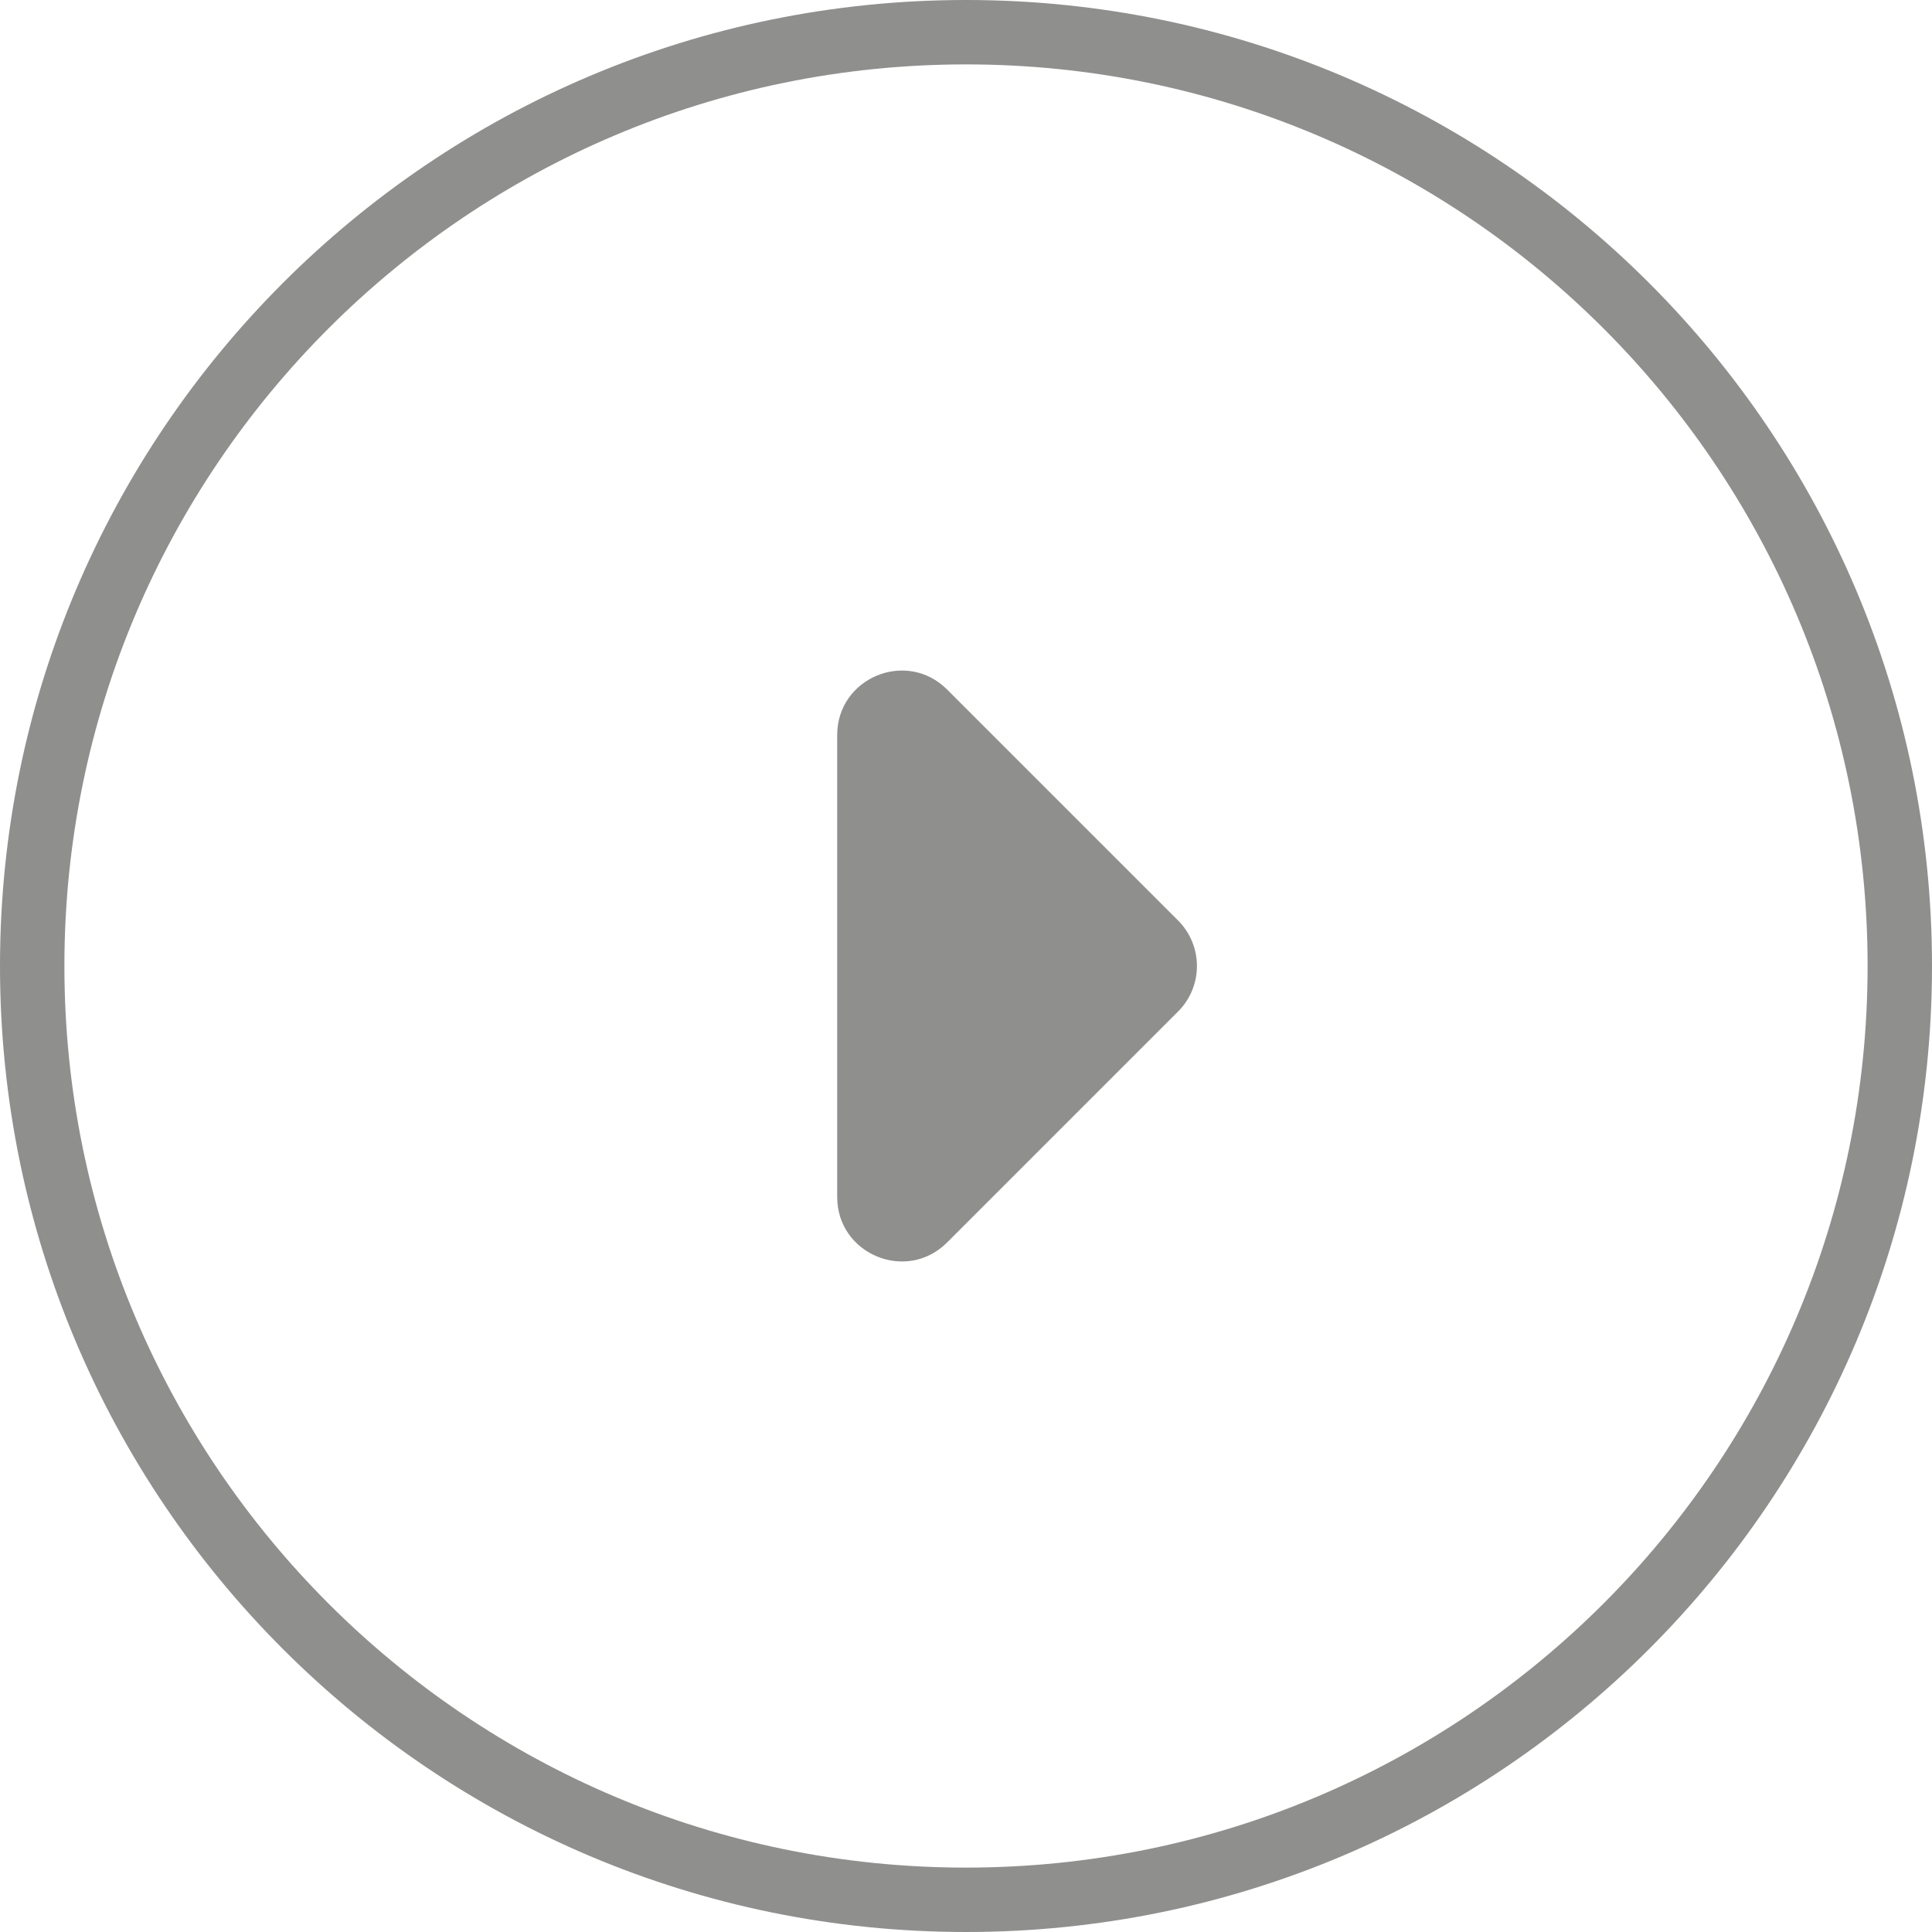
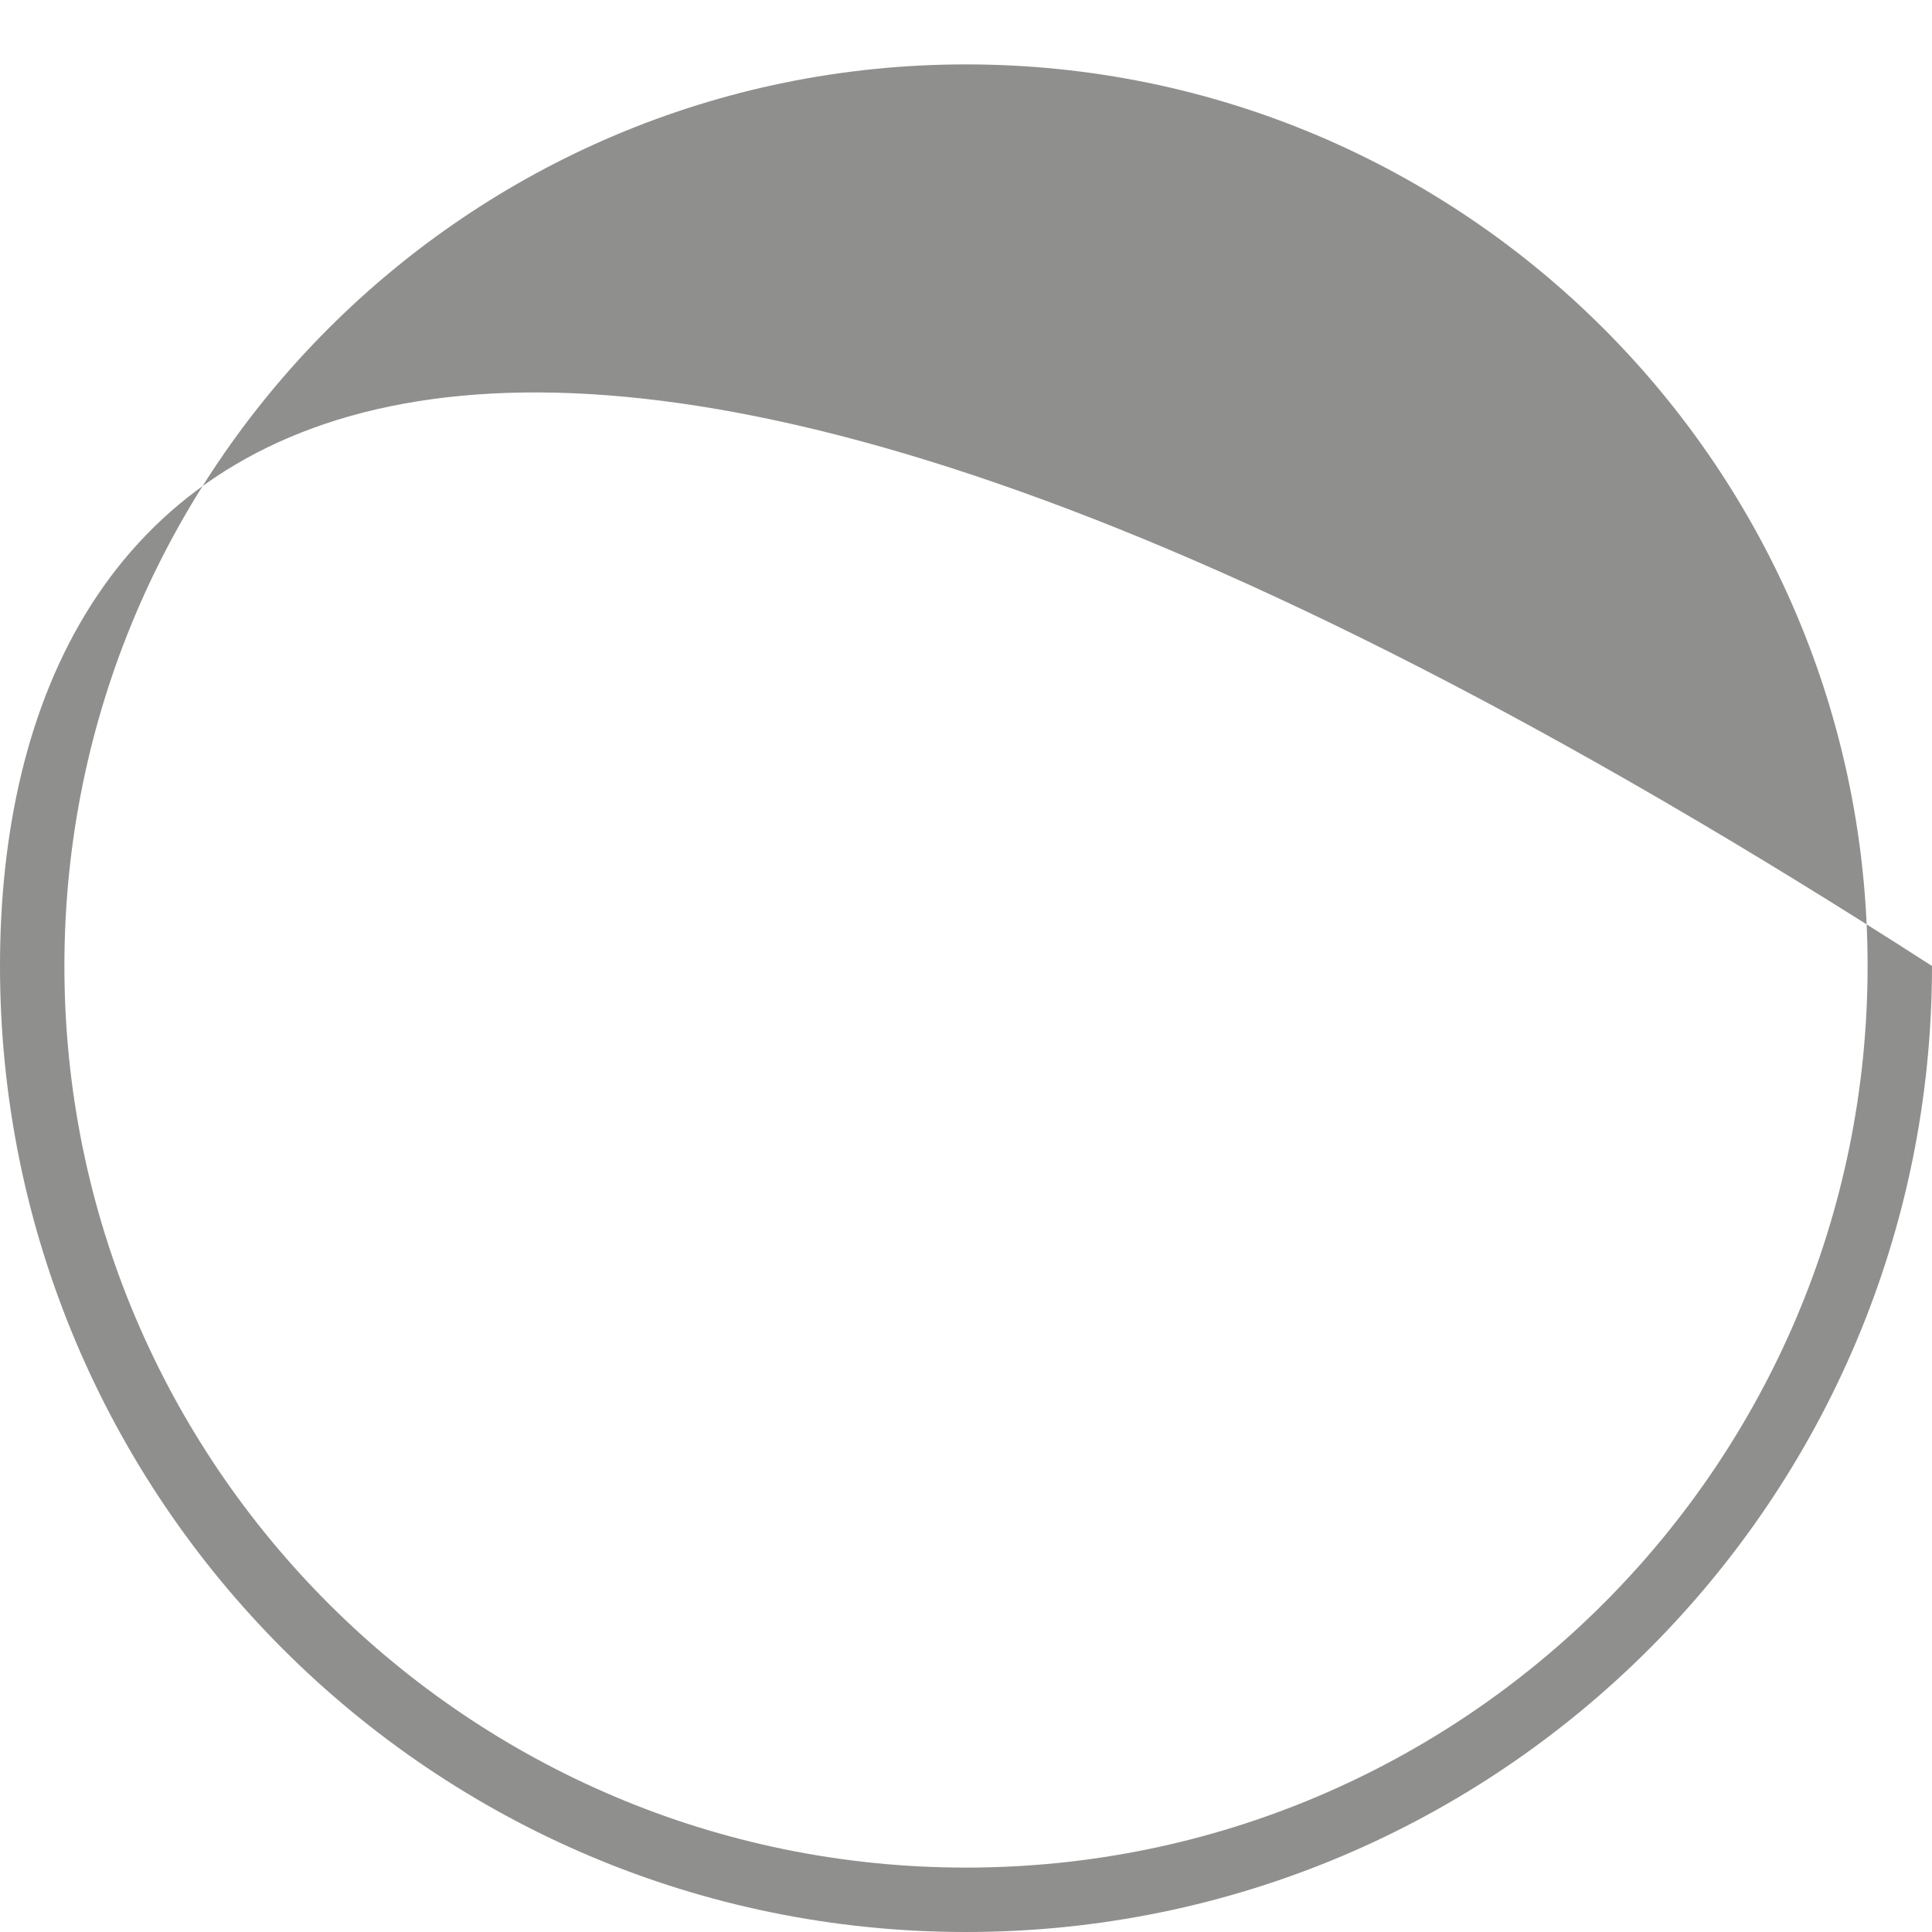
<svg xmlns="http://www.w3.org/2000/svg" width="120" height="120" viewBox="0 0 120 120" fill="none">
-   <path fill-rule="evenodd" clip-rule="evenodd" d="M60 116C90.928 116 116 90.928 116 60C116 29.072 90.928 4 60 4C29.072 4 4 29.072 4 60C4 90.928 29.072 116 60 116ZM60 120C93.137 120 120 93.137 120 60C120 26.863 93.137 0 60 0C26.863 0 0 26.863 0 60C0 93.137 26.863 120 60 120Z" fill="#8F8F8E" />
-   <path d="M73.174 62.825L58.824 77.174C56.304 79.694 51.999 77.906 51.999 74.343L51.999 45.657C51.999 42.093 56.307 40.308 58.827 42.828L73.17 57.171C74.733 58.733 74.736 61.262 73.174 62.825Z" fill="#8F8F8E" />
+   <path fill-rule="evenodd" clip-rule="evenodd" d="M60 116C90.928 116 116 90.928 116 60C116 29.072 90.928 4 60 4C29.072 4 4 29.072 4 60C4 90.928 29.072 116 60 116ZM60 120C93.137 120 120 93.137 120 60C26.863 0 0 26.863 0 60C0 93.137 26.863 120 60 120Z" fill="#8F8F8E" />
</svg>